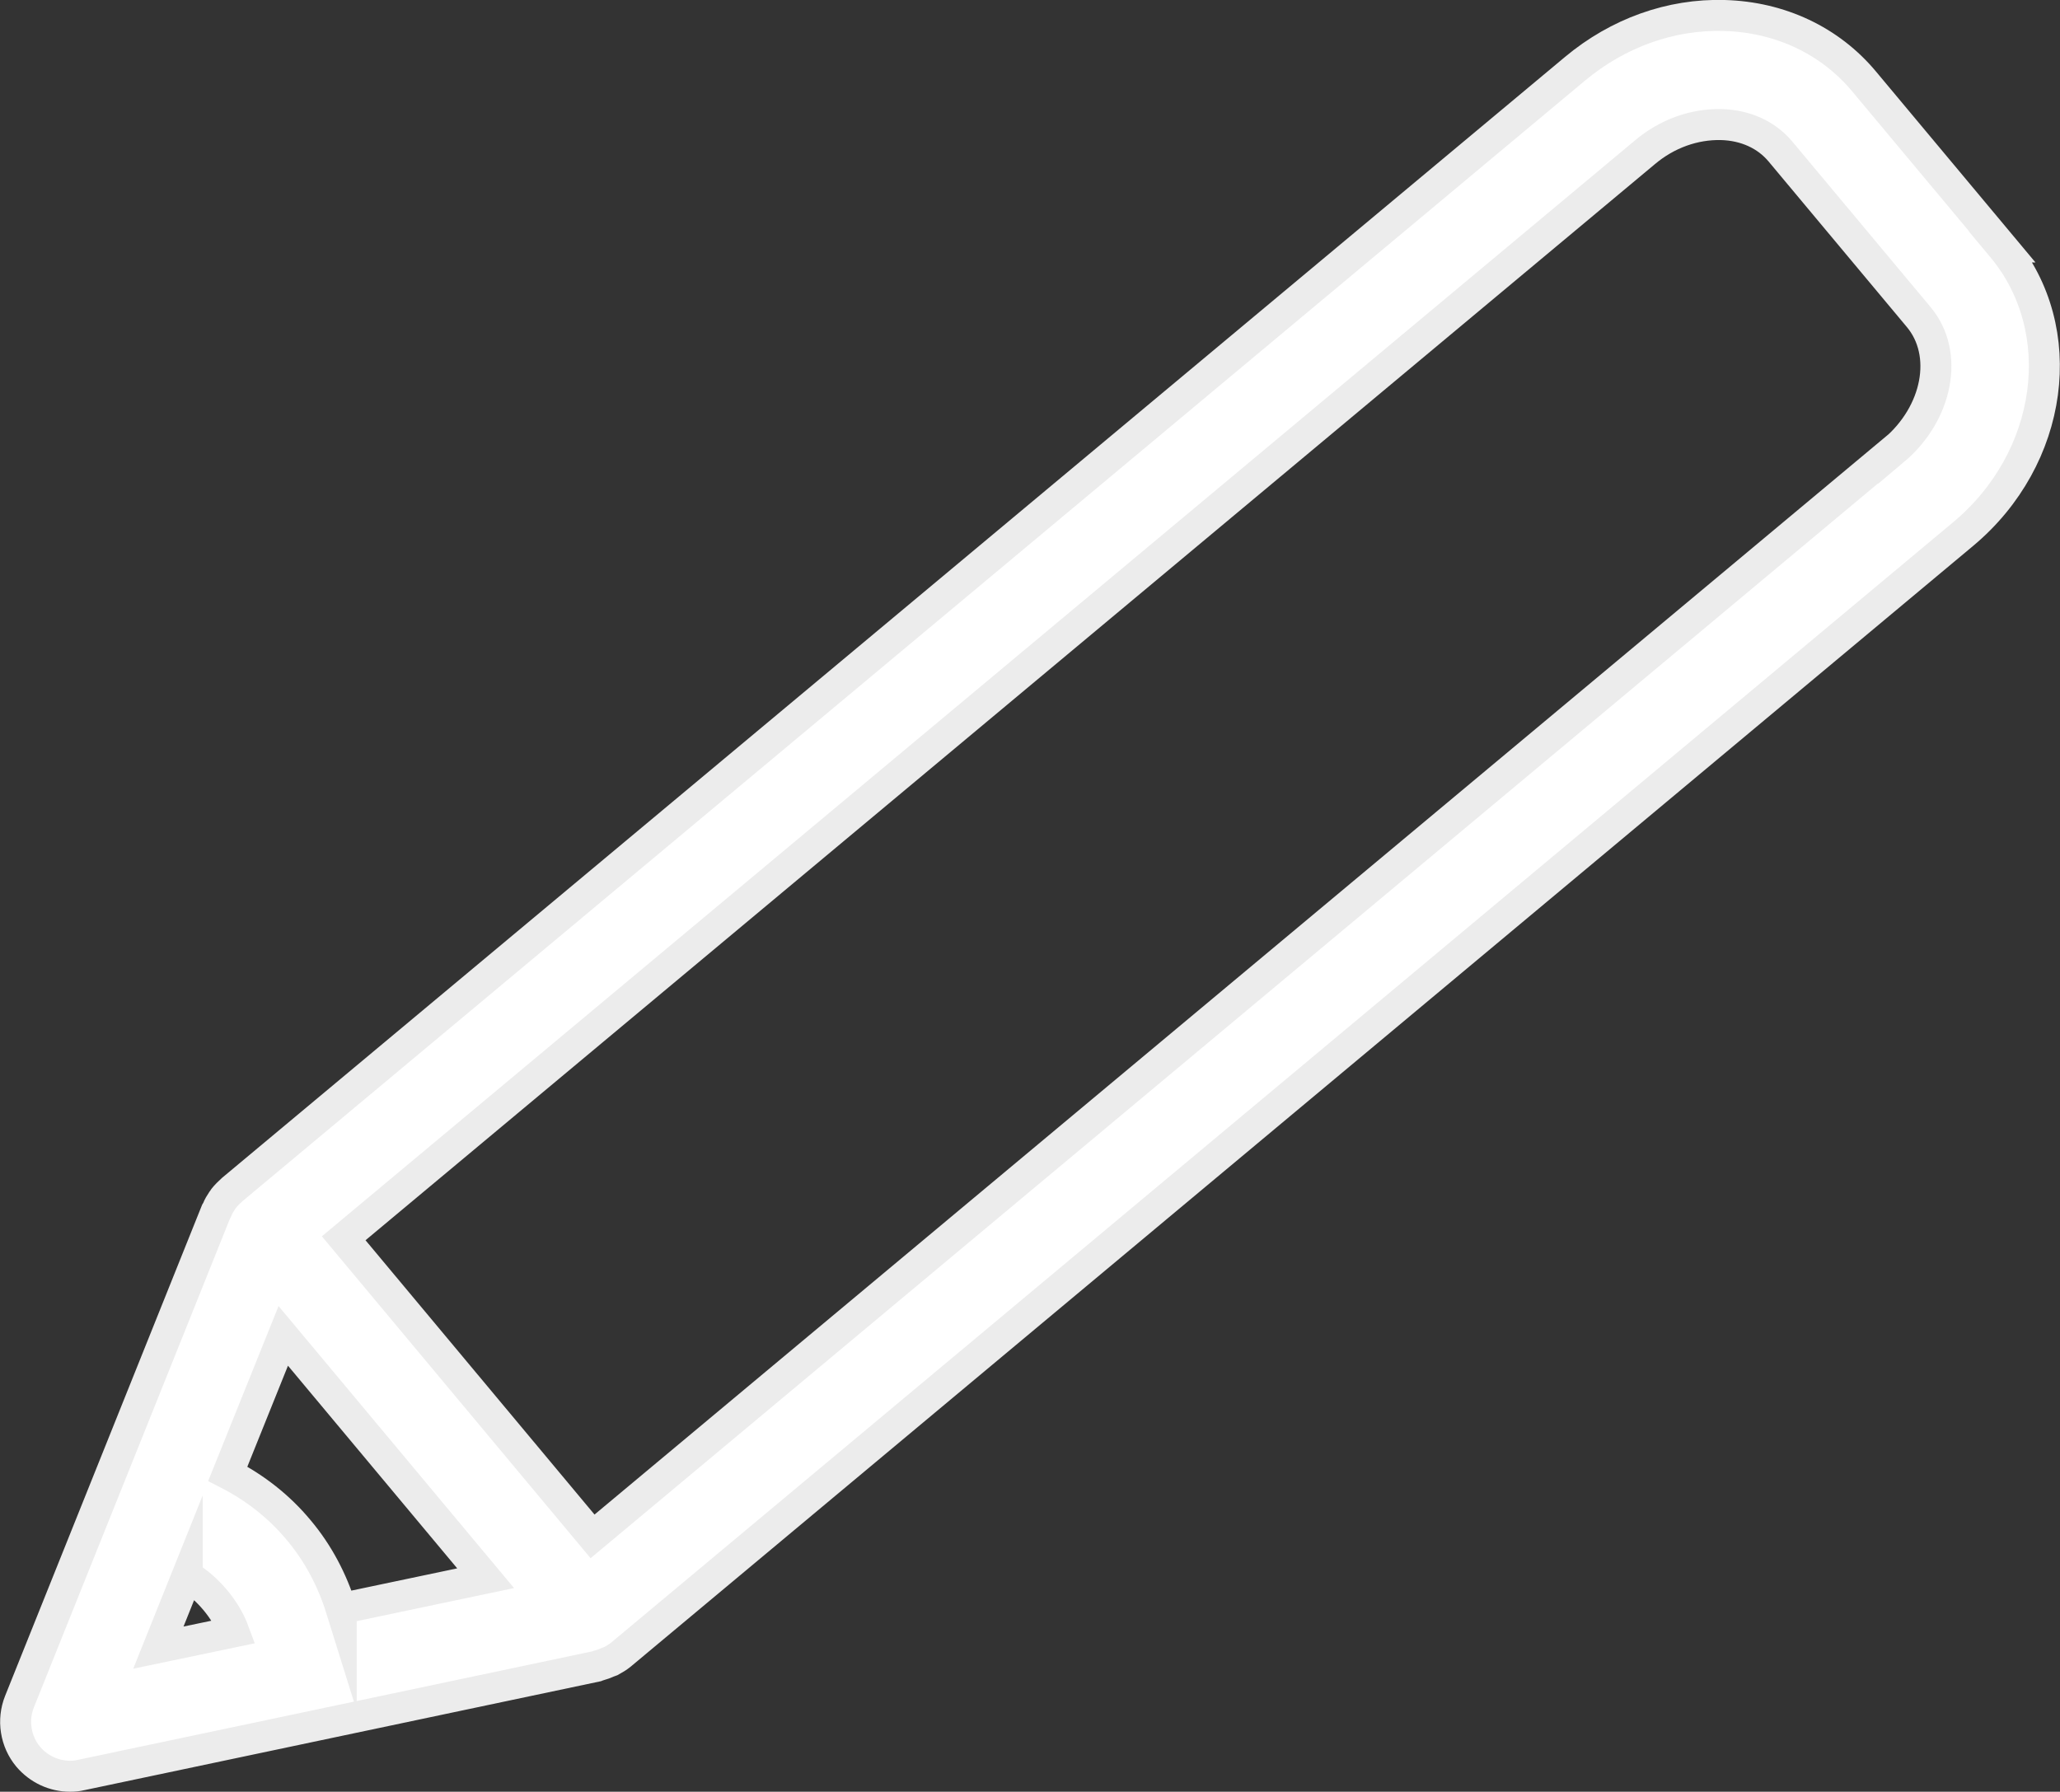
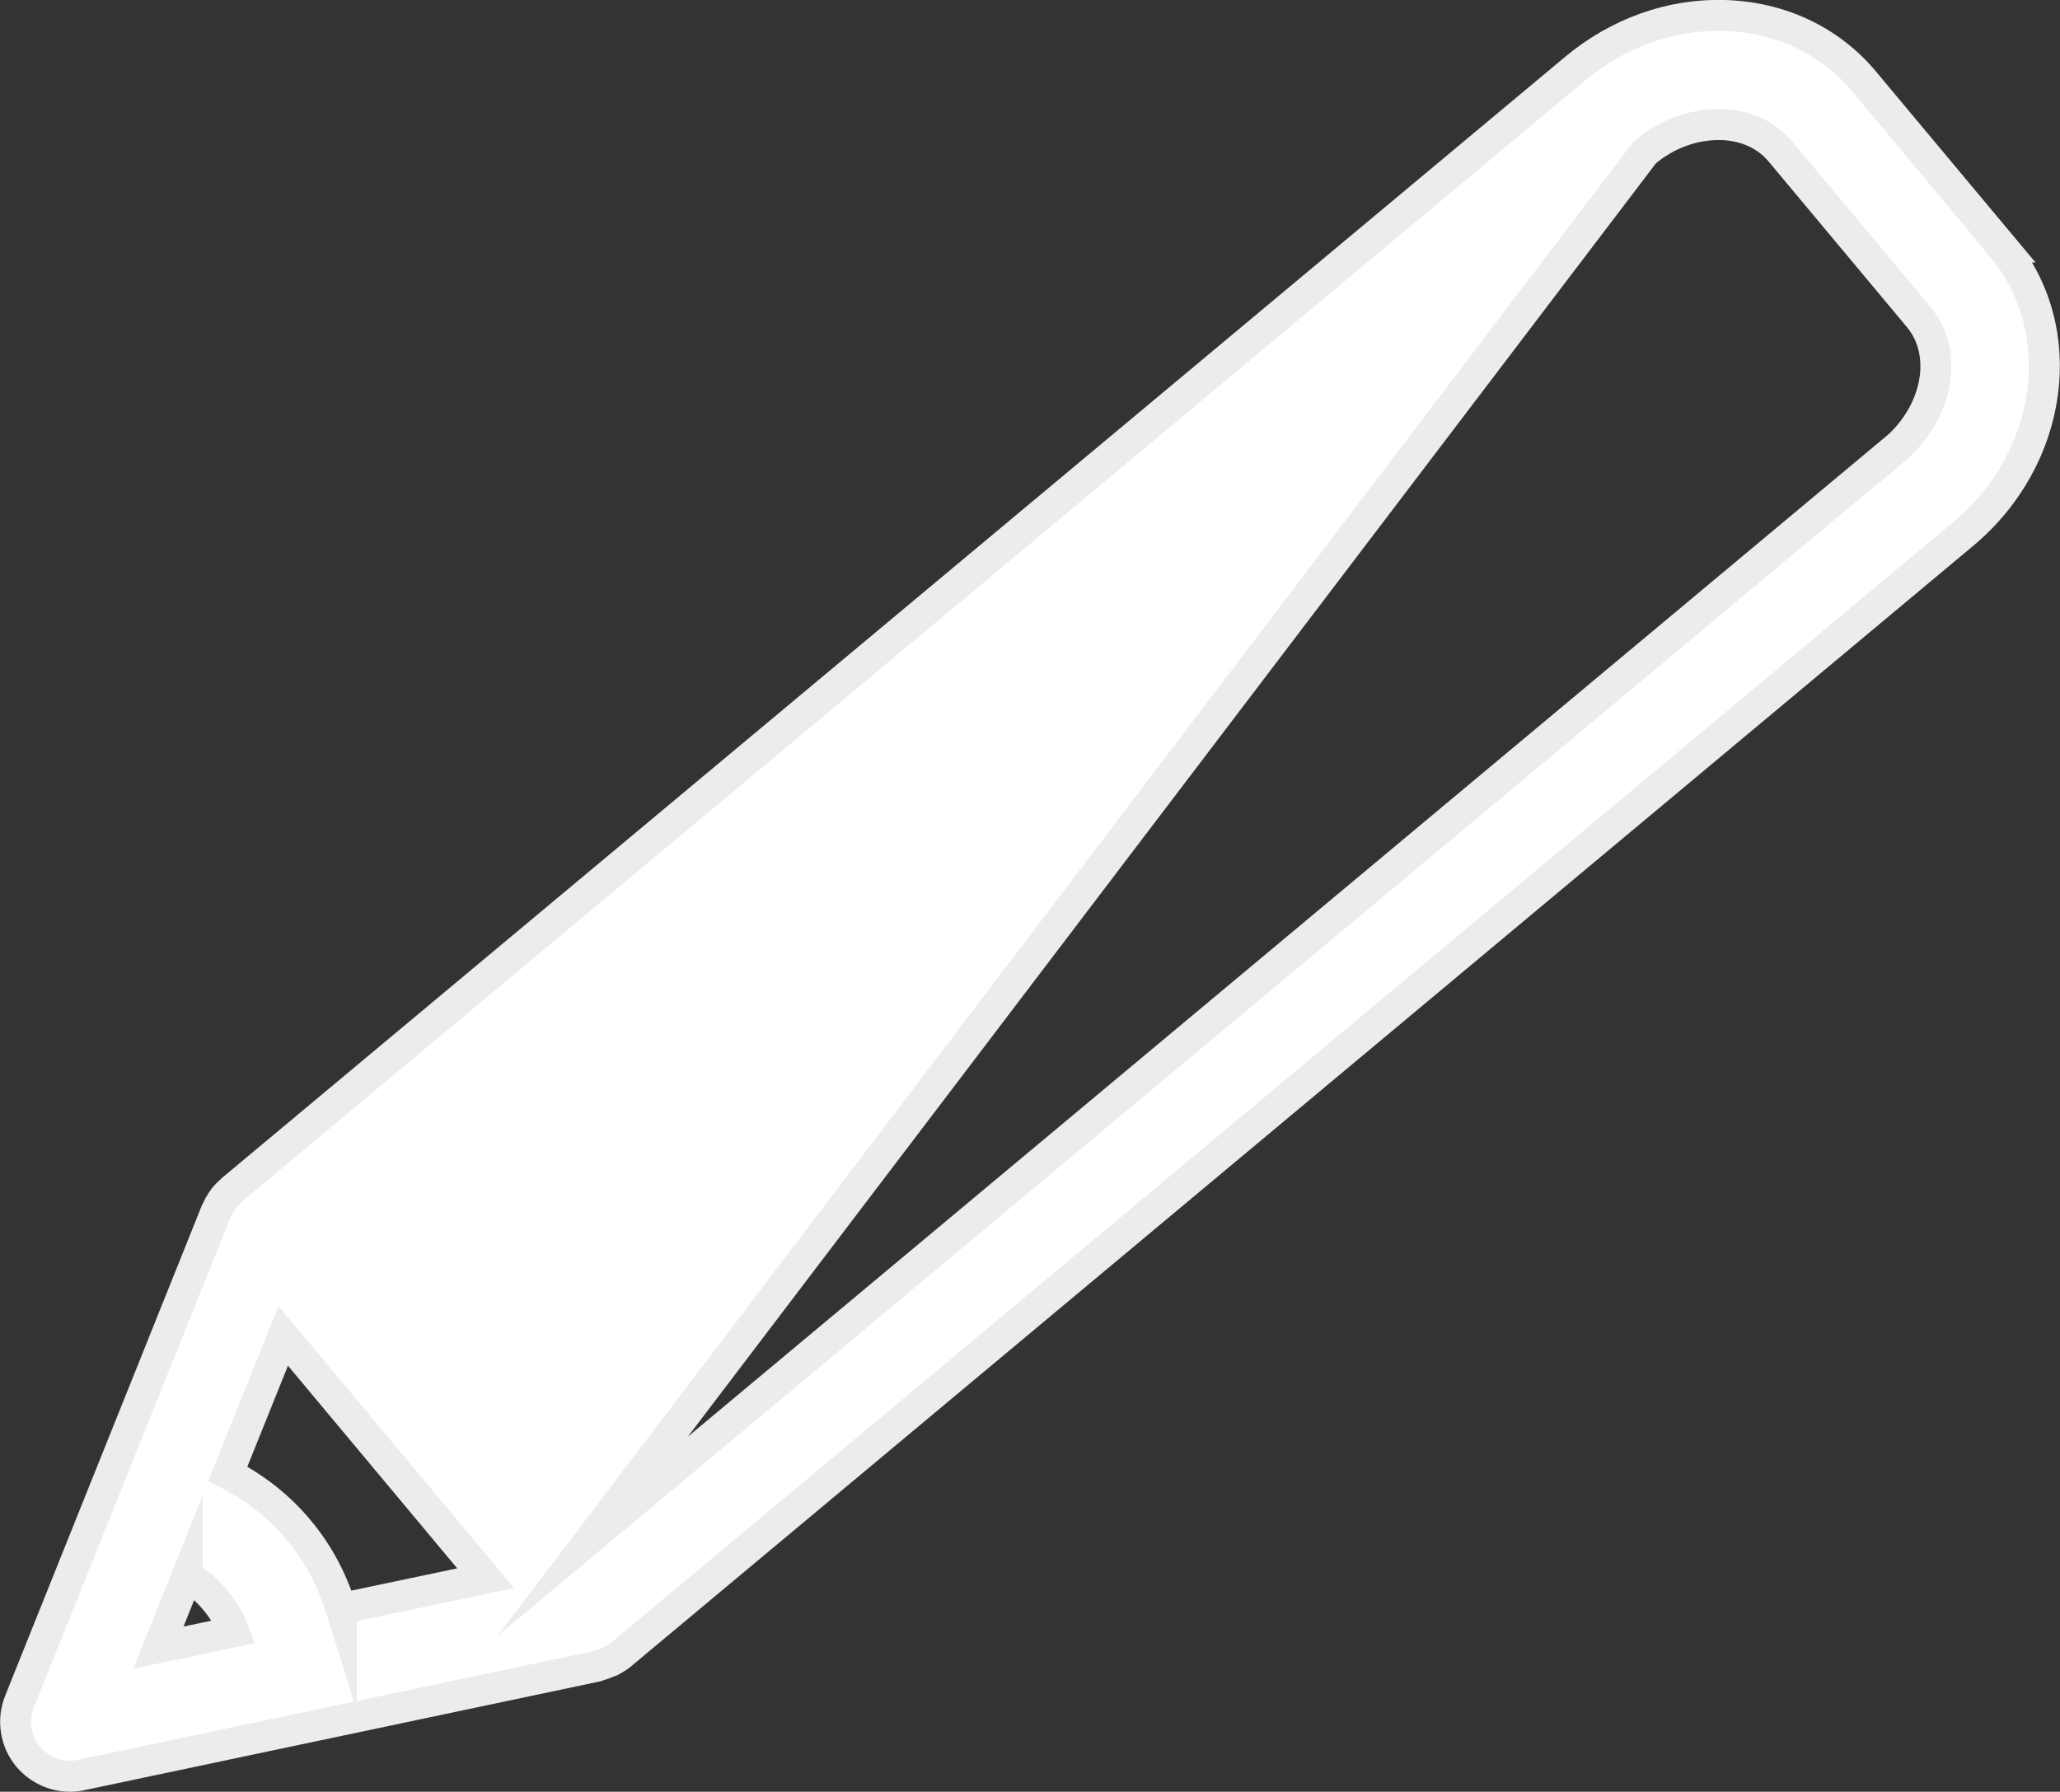
<svg xmlns="http://www.w3.org/2000/svg" id="_レイヤー_2" viewBox="0 0 66.47 57.82">
  <rect x="0" y="0" width="66.47" height="57.82" fill="#333333" stroke="none" />
  <defs>
    <style>
			.cls-1{fill:#FFFFFF;stroke:#ececec;stroke-miterlimit:10;}
		</style>
  </defs>
  <g id="text">
-     <path class="cls-1" d="m64.61,7.97l-4.46-5.34c-1.1-1.32-2.71-2.08-4.51-2.13-1.73-.05-3.43.56-4.82,1.72L7.49,38.39c-.1.09-.19.18-.27.28-.02.02-.03.05-.05.07-.06.09-.12.19-.16.29,0,.02-.02.03-.03.05L.63,54.91c-.24.6-.13,1.29.28,1.78.34.4.83.63,1.35.63.12,0,.24-.01.36-.04l16.64-3.51s.03-.01.05-.02c.11-.03.22-.07.33-.12.03-.01.05-.02.08-.03.11-.06.21-.12.31-.2L63.35,17.23c2.92-2.44,3.48-6.59,1.25-9.26ZM6.04,50.85c.35.21.65.48.91.79.25.3.46.64.6,1.02l-2.44.51.93-2.32Zm4.97,1.07c-.29-.93-.74-1.79-1.37-2.54-.63-.76-1.41-1.37-2.29-1.82l1.79-4.45,6.53,7.82-4.66.98ZM61.1,14.53L19.12,49.58l-8.03-9.62L53.07,4.92c.72-.61,1.6-.92,2.47-.9.78.02,1.46.33,1.91.87l4.46,5.34c.99,1.18.62,3.11-.81,4.31Z" />
+     <path class="cls-1" d="m64.61,7.97l-4.46-5.34c-1.1-1.32-2.71-2.08-4.51-2.13-1.73-.05-3.43.56-4.82,1.72L7.49,38.39c-.1.09-.19.18-.27.28-.02.02-.03.05-.05.07-.06.09-.12.19-.16.29,0,.02-.02.03-.03.05L.63,54.91c-.24.6-.13,1.29.28,1.78.34.4.83.63,1.35.63.12,0,.24-.01.36-.04l16.64-3.51s.03-.01.05-.02c.11-.03.22-.07.33-.12.03-.01.05-.02.08-.03.11-.06.21-.12.31-.2L63.35,17.23c2.92-2.44,3.48-6.59,1.25-9.26ZM6.04,50.85c.35.21.65.48.91.79.25.3.46.64.6,1.02l-2.44.51.93-2.32Zm4.97,1.07c-.29-.93-.74-1.79-1.37-2.54-.63-.76-1.41-1.37-2.29-1.82l1.79-4.45,6.53,7.82-4.66.98ZM61.1,14.53L19.12,49.58L53.07,4.92c.72-.61,1.6-.92,2.47-.9.78.02,1.46.33,1.91.87l4.46,5.34c.99,1.18.62,3.11-.81,4.31Z" />
  </g>
</svg>